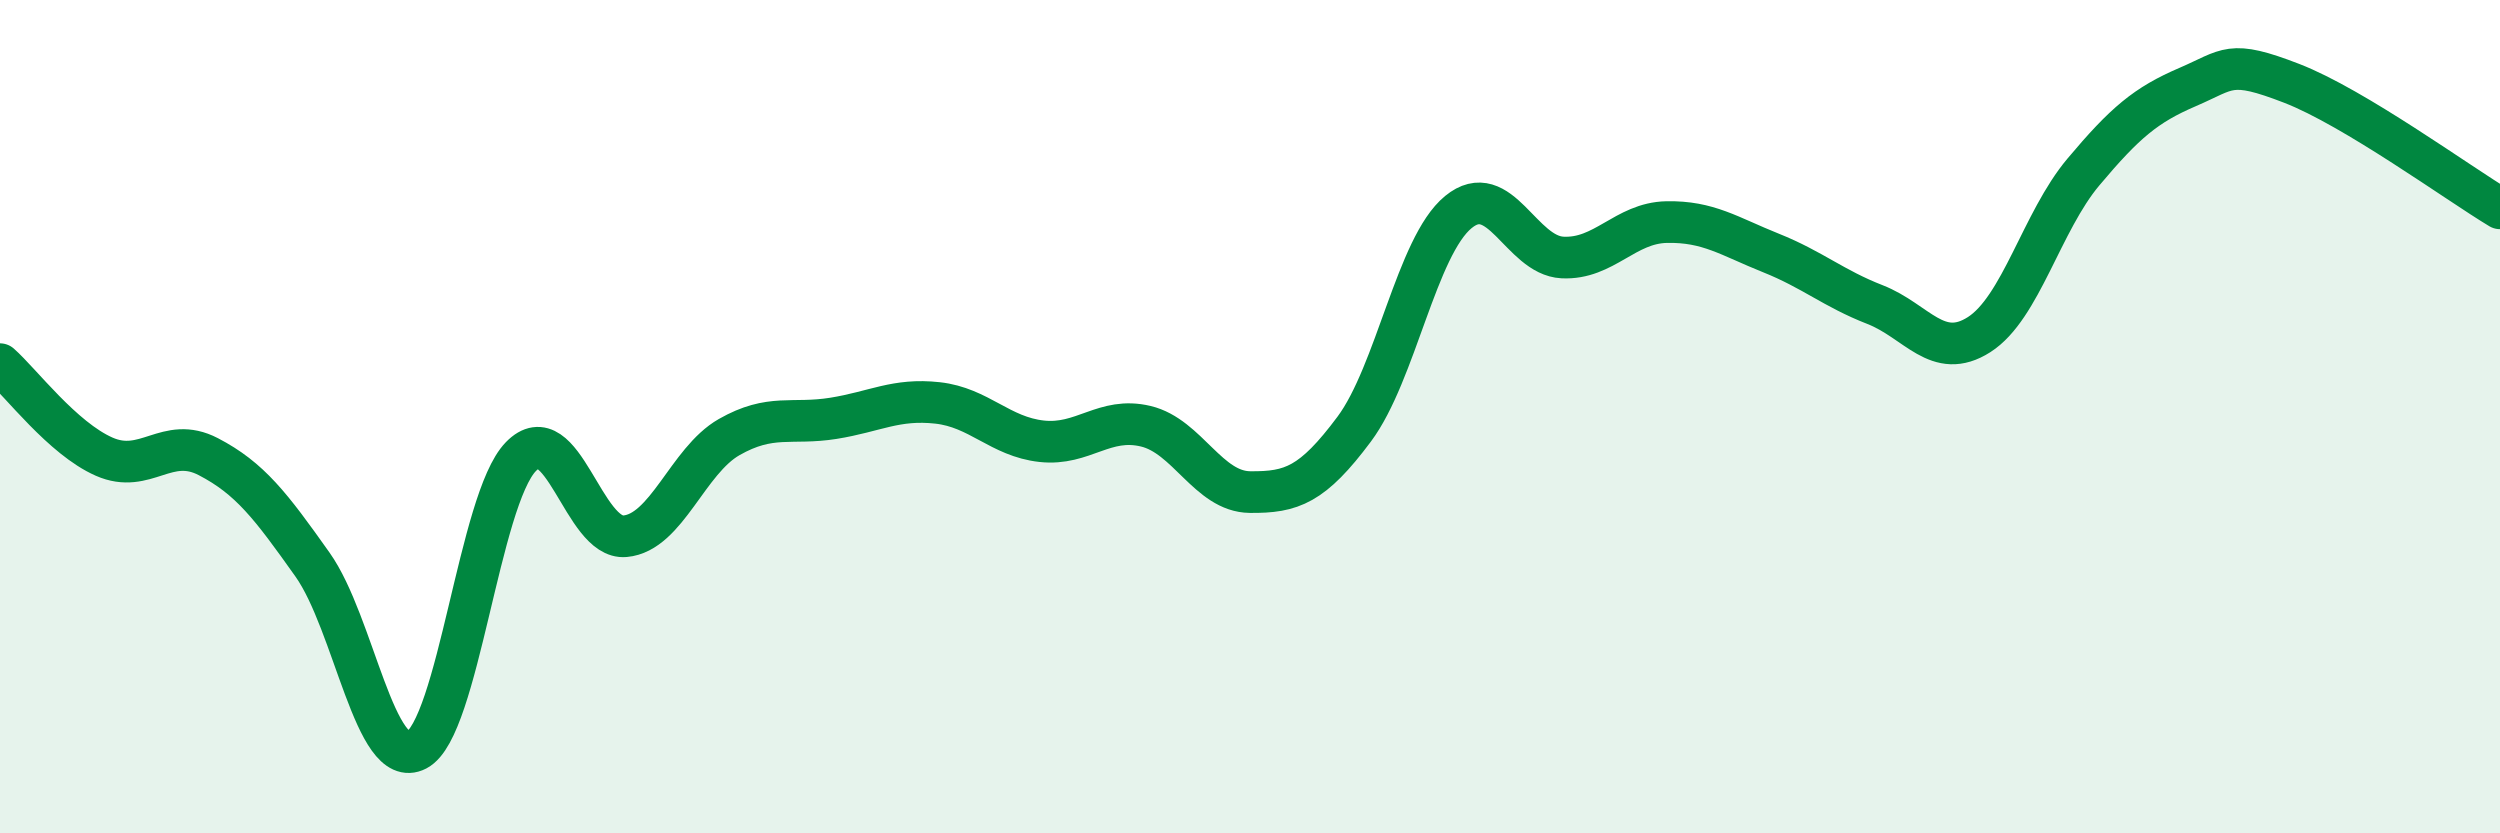
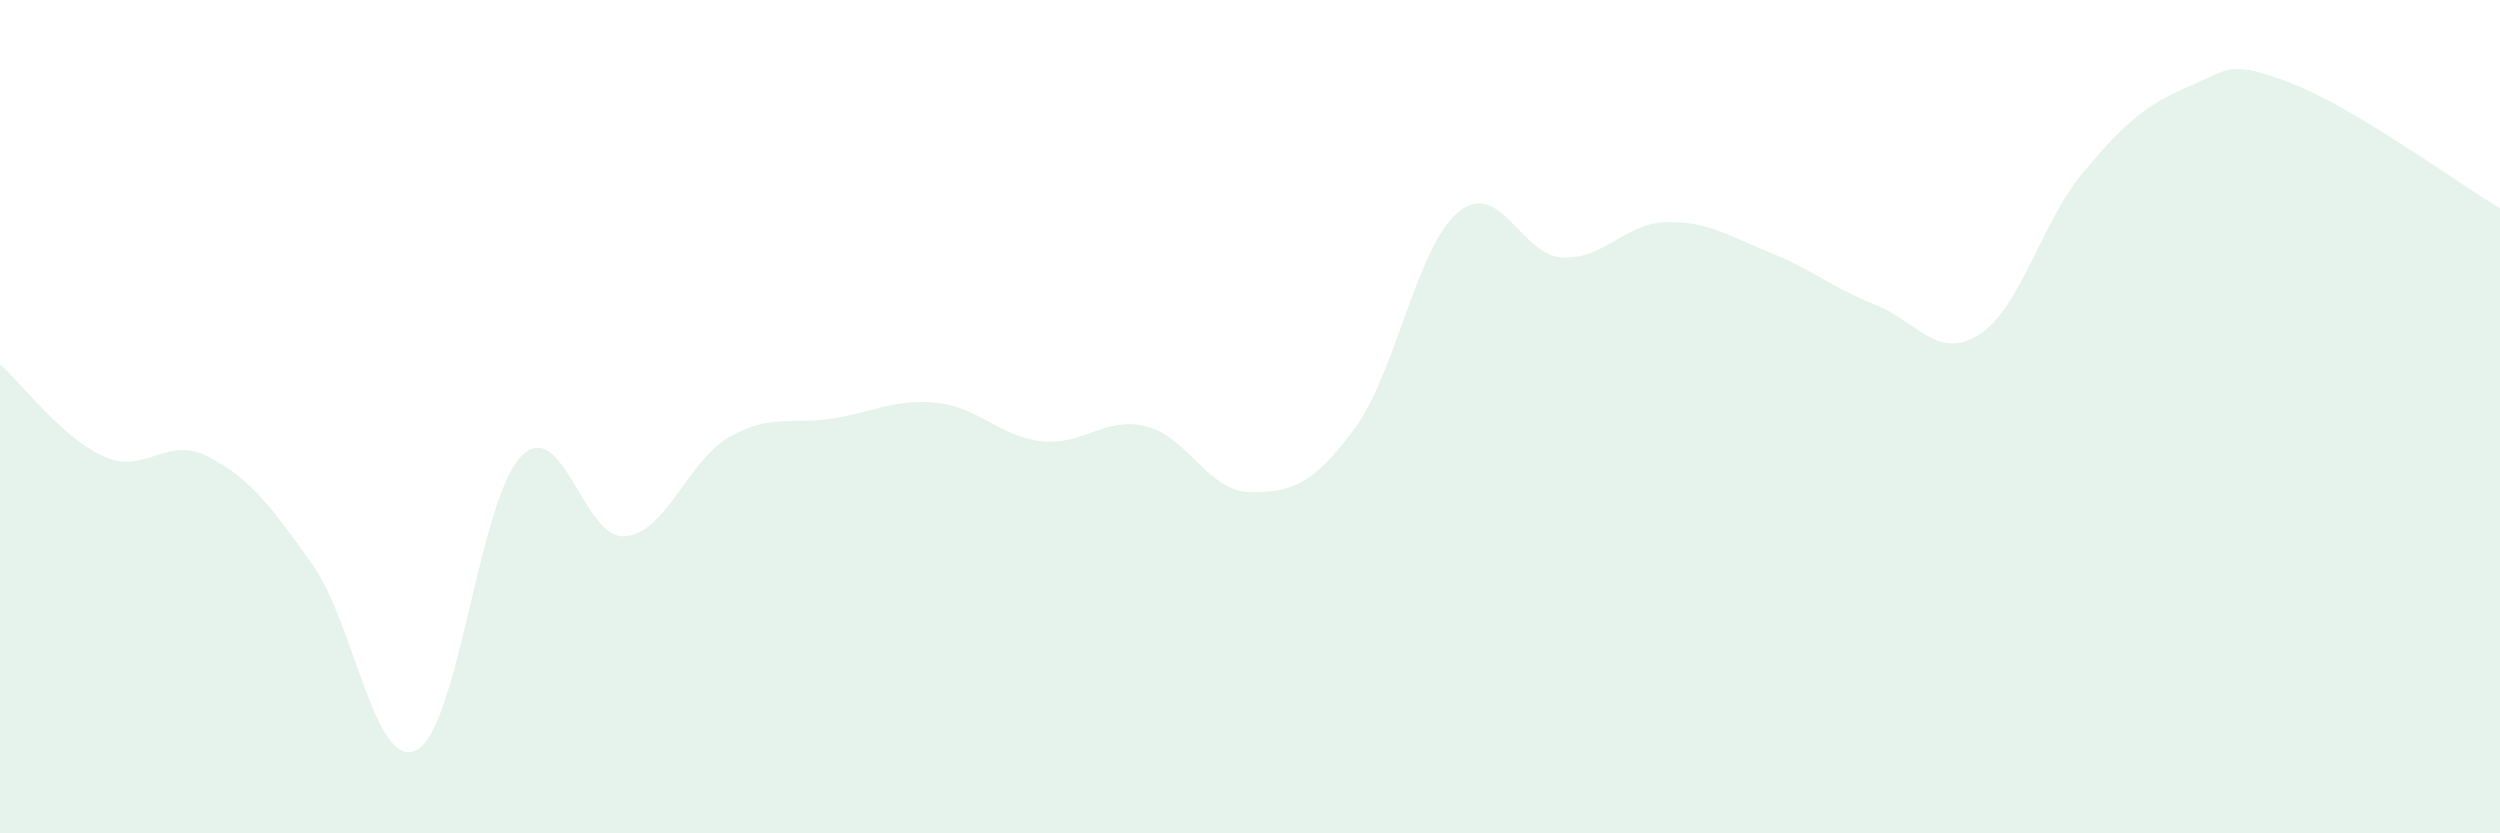
<svg xmlns="http://www.w3.org/2000/svg" width="60" height="20" viewBox="0 0 60 20">
  <path d="M 0,8.74 C 0.5,9.18 1.5,10.52 2.5,10.96 C 3.5,11.4 4,10.44 5,10.96 C 6,11.48 6.5,12.14 7.5,13.55 C 8.5,14.96 9,18.52 10,18 C 11,17.48 11.5,11.99 12.5,10.96 C 13.5,9.93 14,12.96 15,12.87 C 16,12.78 16.5,11.06 17.5,10.49 C 18.5,9.92 19,10.2 20,10.04 C 21,9.88 21.5,9.56 22.5,9.67 C 23.5,9.78 24,10.48 25,10.59 C 26,10.7 26.5,9.99 27.5,10.23 C 28.5,10.47 29,11.8 30,11.81 C 31,11.82 31.5,11.64 32.5,10.3 C 33.5,8.96 34,5.91 35,5.09 C 36,4.27 36.5,6.13 37.5,6.18 C 38.5,6.23 39,5.35 40,5.33 C 41,5.31 41.5,5.67 42.5,6.07 C 43.5,6.47 44,6.92 45,7.31 C 46,7.7 46.5,8.67 47.5,8.03 C 48.5,7.39 49,5.32 50,4.13 C 51,2.94 51.5,2.52 52.5,2.09 C 53.5,1.66 53.5,1.42 55,2 C 56.5,2.58 59,4.4 60,5L60 20L0 20Z" fill="#008740" opacity="0.1" stroke-linecap="round" stroke-linejoin="round" />
-   <path d="M 0,8.74 C 0.5,9.18 1.5,10.52 2.5,10.96 C 3.5,11.4 4,10.44 5,10.96 C 6,11.48 6.5,12.14 7.5,13.55 C 8.5,14.96 9,18.52 10,18 C 11,17.48 11.5,11.99 12.5,10.96 C 13.5,9.93 14,12.96 15,12.87 C 16,12.78 16.5,11.06 17.5,10.49 C 18.5,9.92 19,10.2 20,10.04 C 21,9.88 21.5,9.56 22.5,9.67 C 23.5,9.78 24,10.48 25,10.59 C 26,10.7 26.5,9.99 27.5,10.23 C 28.5,10.47 29,11.8 30,11.81 C 31,11.82 31.5,11.64 32.5,10.3 C 33.5,8.96 34,5.91 35,5.09 C 36,4.27 36.5,6.13 37.5,6.18 C 38.5,6.23 39,5.35 40,5.33 C 41,5.31 41.5,5.67 42.5,6.07 C 43.5,6.47 44,6.92 45,7.31 C 46,7.7 46.5,8.67 47.5,8.03 C 48.5,7.39 49,5.32 50,4.13 C 51,2.94 51.5,2.52 52.5,2.09 C 53.5,1.66 53.5,1.42 55,2 C 56.5,2.58 59,4.4 60,5" stroke="#008740" stroke-width="1" fill="none" stroke-linecap="round" stroke-linejoin="round" />
</svg>